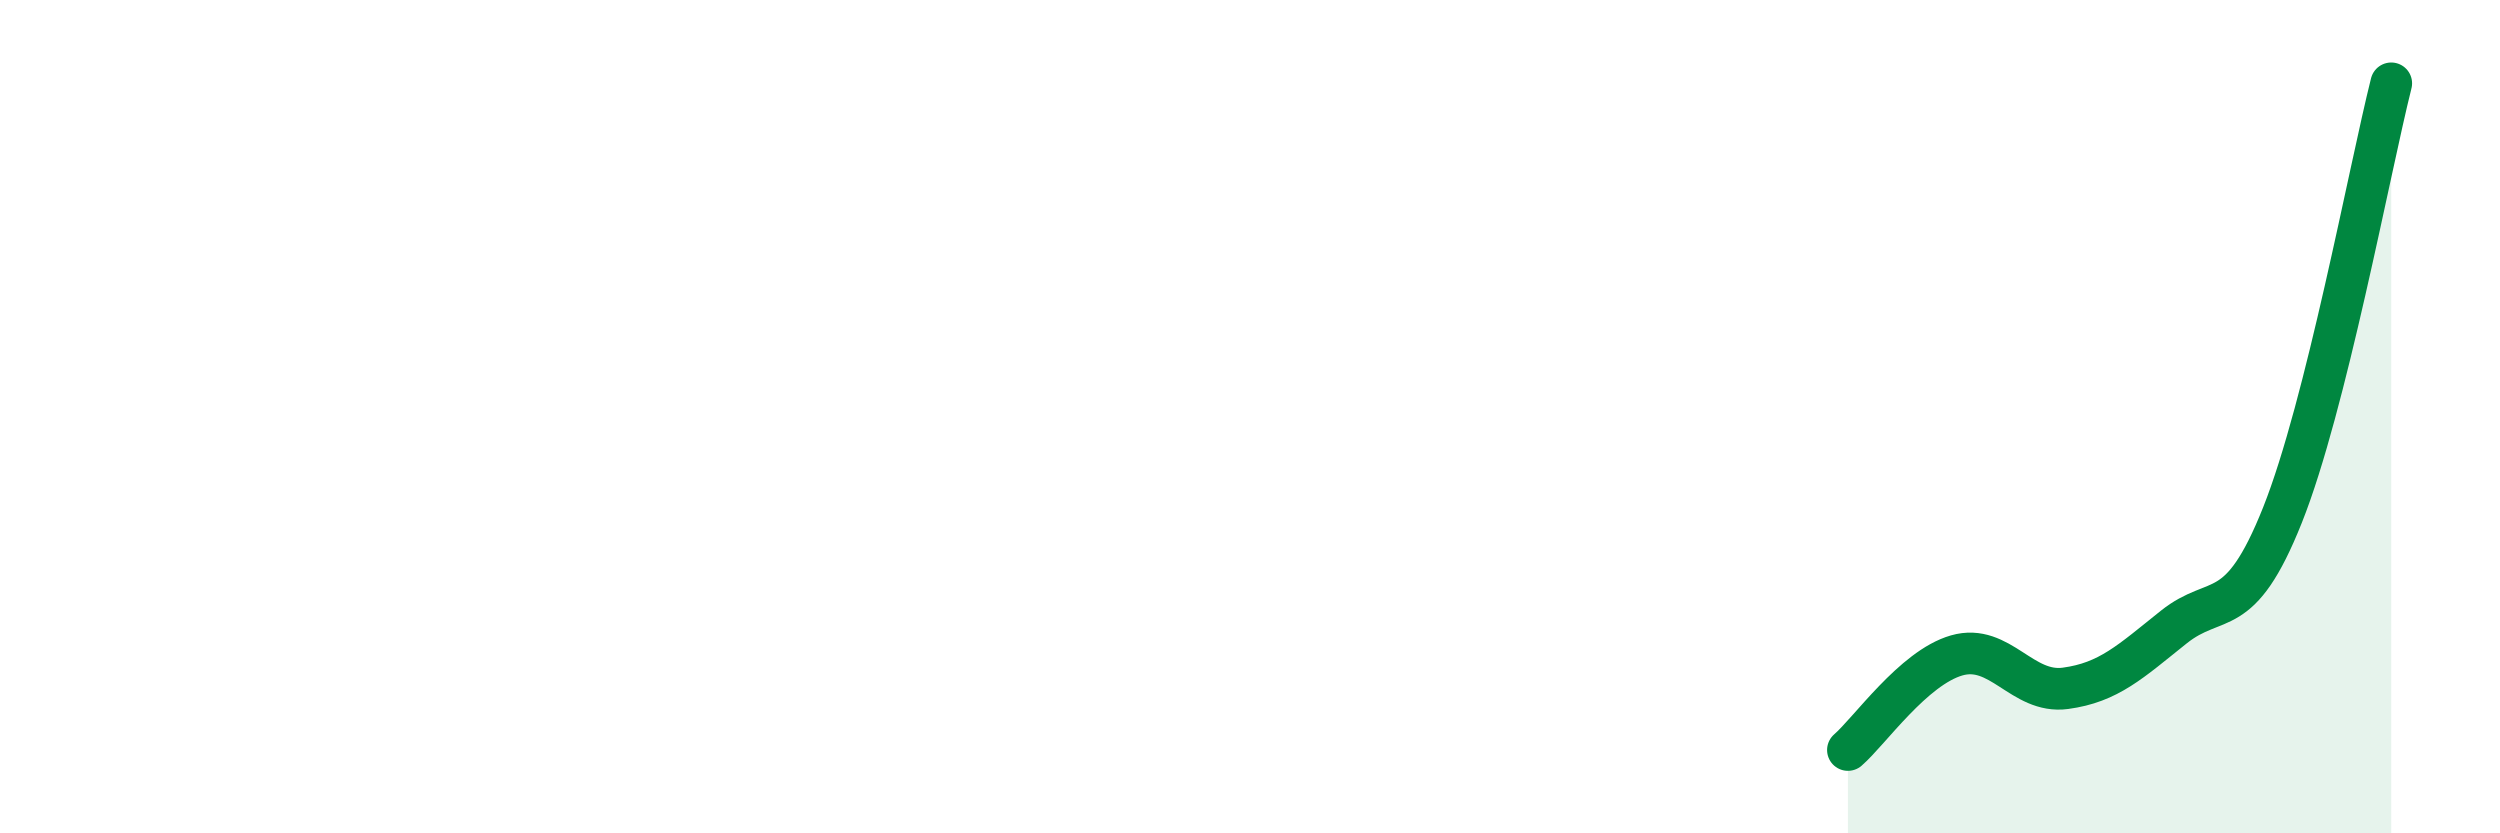
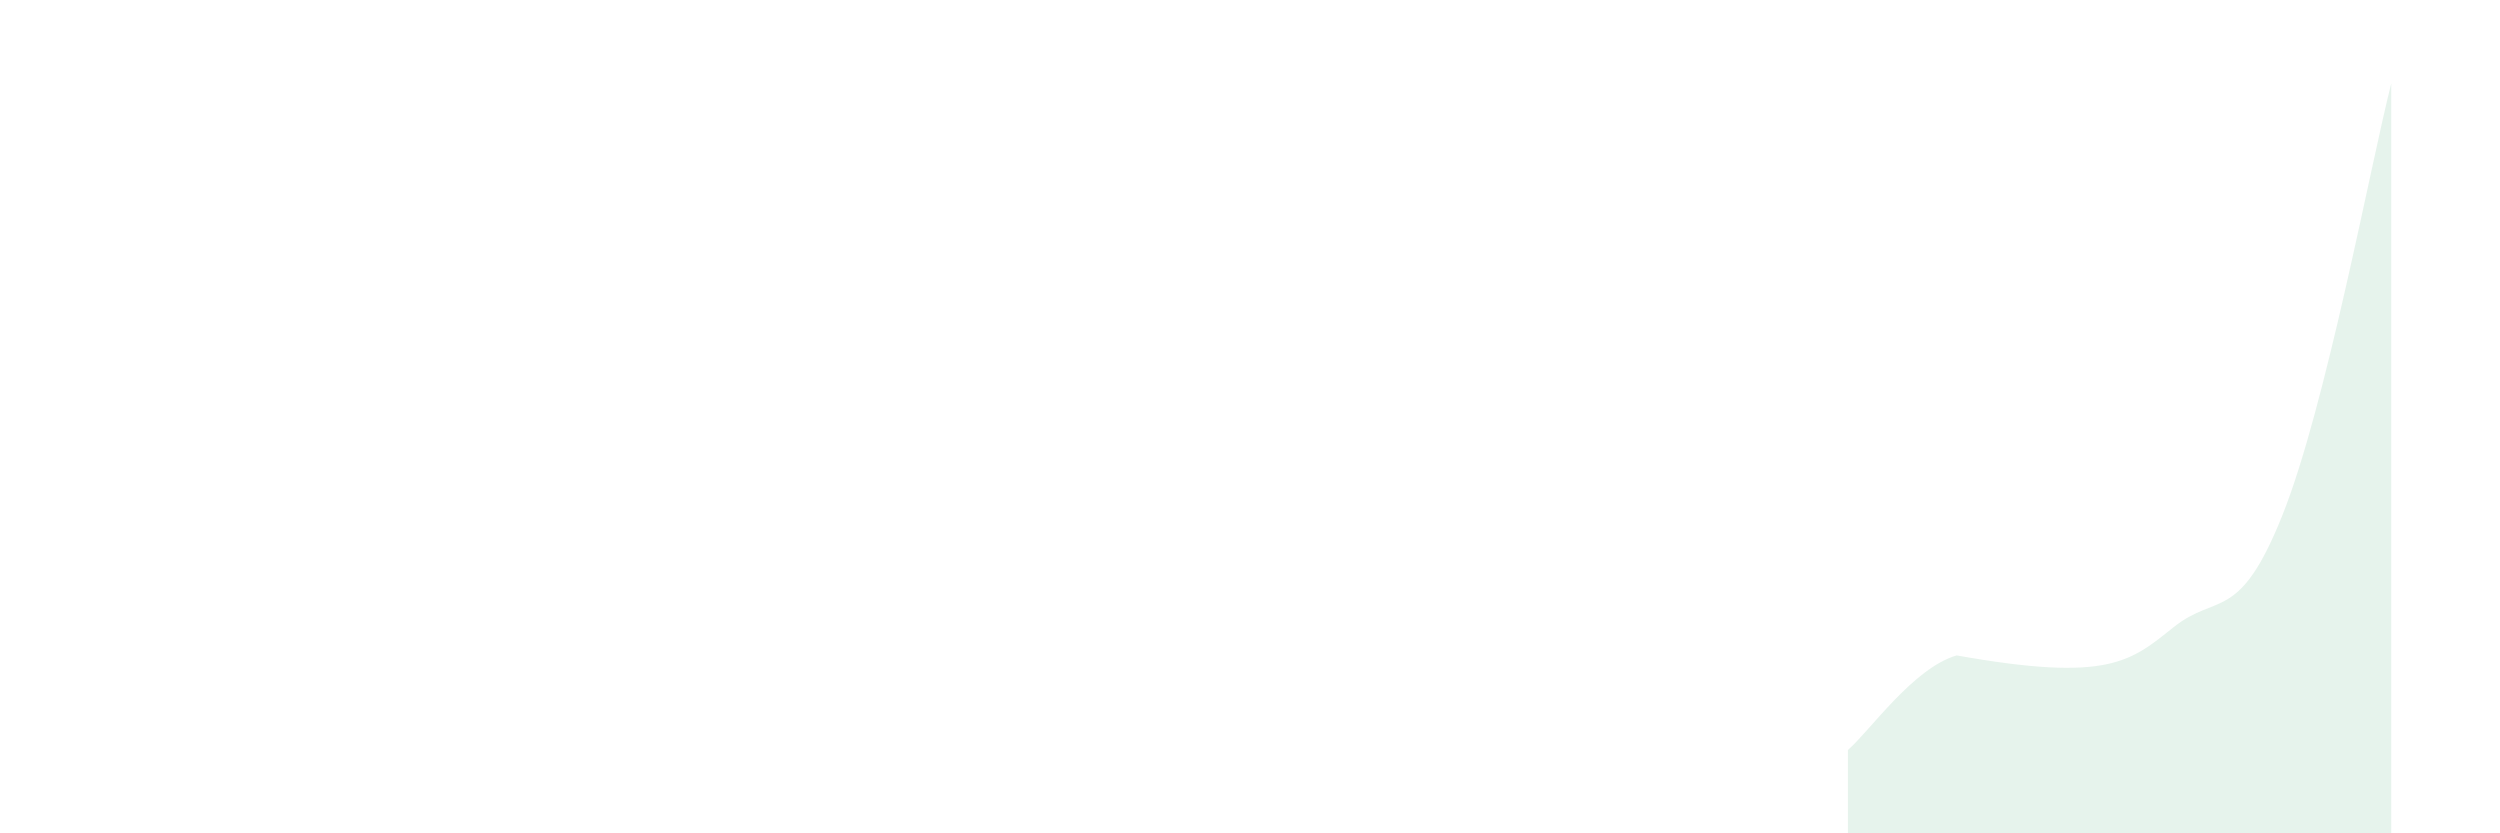
<svg xmlns="http://www.w3.org/2000/svg" width="60" height="20" viewBox="0 0 60 20">
-   <path d="M 44.35,18 C 44.87,17.55 45.92,16.03 46.96,15.73 C 48,15.43 48.53,16.66 49.57,16.52 C 50.61,16.38 51.13,15.88 52.17,15.05 C 53.21,14.22 53.74,14.97 54.78,12.36 C 55.82,9.75 56.87,4.07 57.39,2L57.39 20L44.35 20Z" fill="#008740" opacity="0.1" stroke-linecap="round" stroke-linejoin="round" />
-   <path d="M 44.35,18 C 44.87,17.55 45.92,16.03 46.96,15.73 C 48,15.43 48.53,16.66 49.57,16.52 C 50.61,16.38 51.13,15.88 52.17,15.05 C 53.21,14.22 53.74,14.97 54.78,12.36 C 55.82,9.75 56.87,4.07 57.39,2" stroke="#008740" stroke-width="1" fill="none" stroke-linecap="round" stroke-linejoin="round" />
+   <path d="M 44.35,18 C 44.87,17.55 45.92,16.03 46.96,15.73 C 50.61,16.38 51.13,15.88 52.17,15.05 C 53.21,14.22 53.74,14.97 54.78,12.36 C 55.82,9.75 56.87,4.07 57.39,2L57.39 20L44.35 20Z" fill="#008740" opacity="0.1" stroke-linecap="round" stroke-linejoin="round" />
</svg>